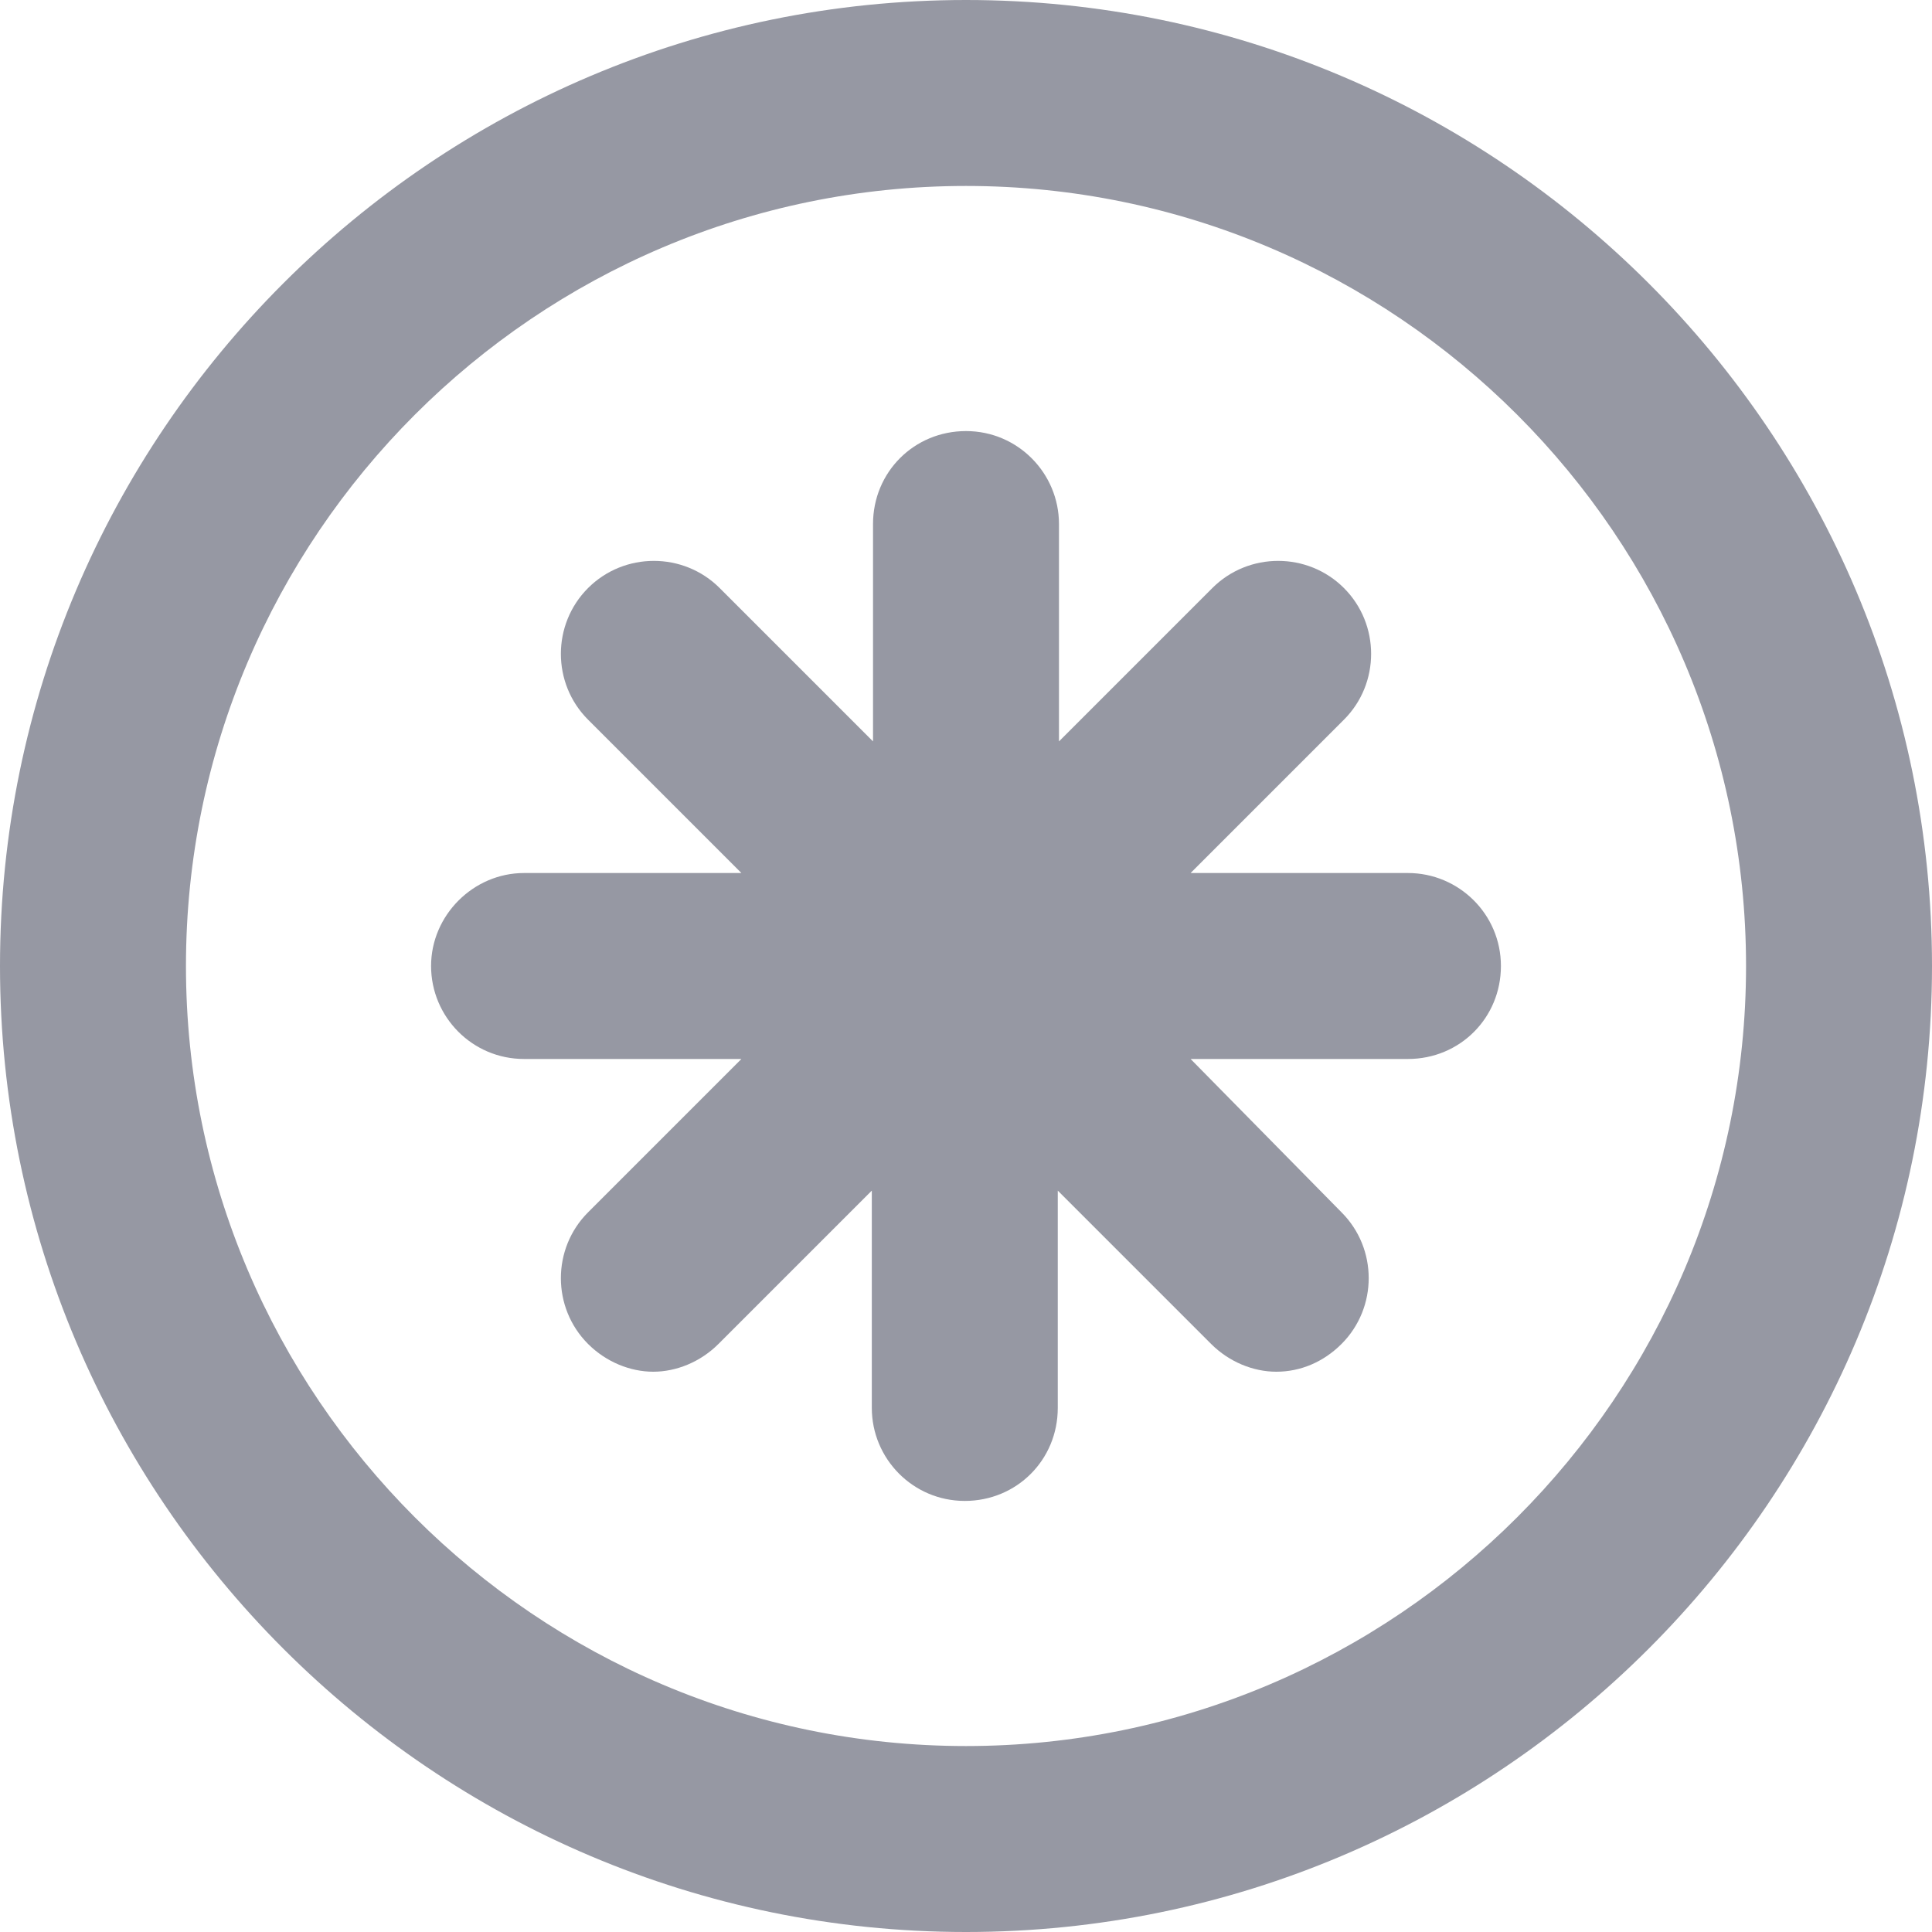
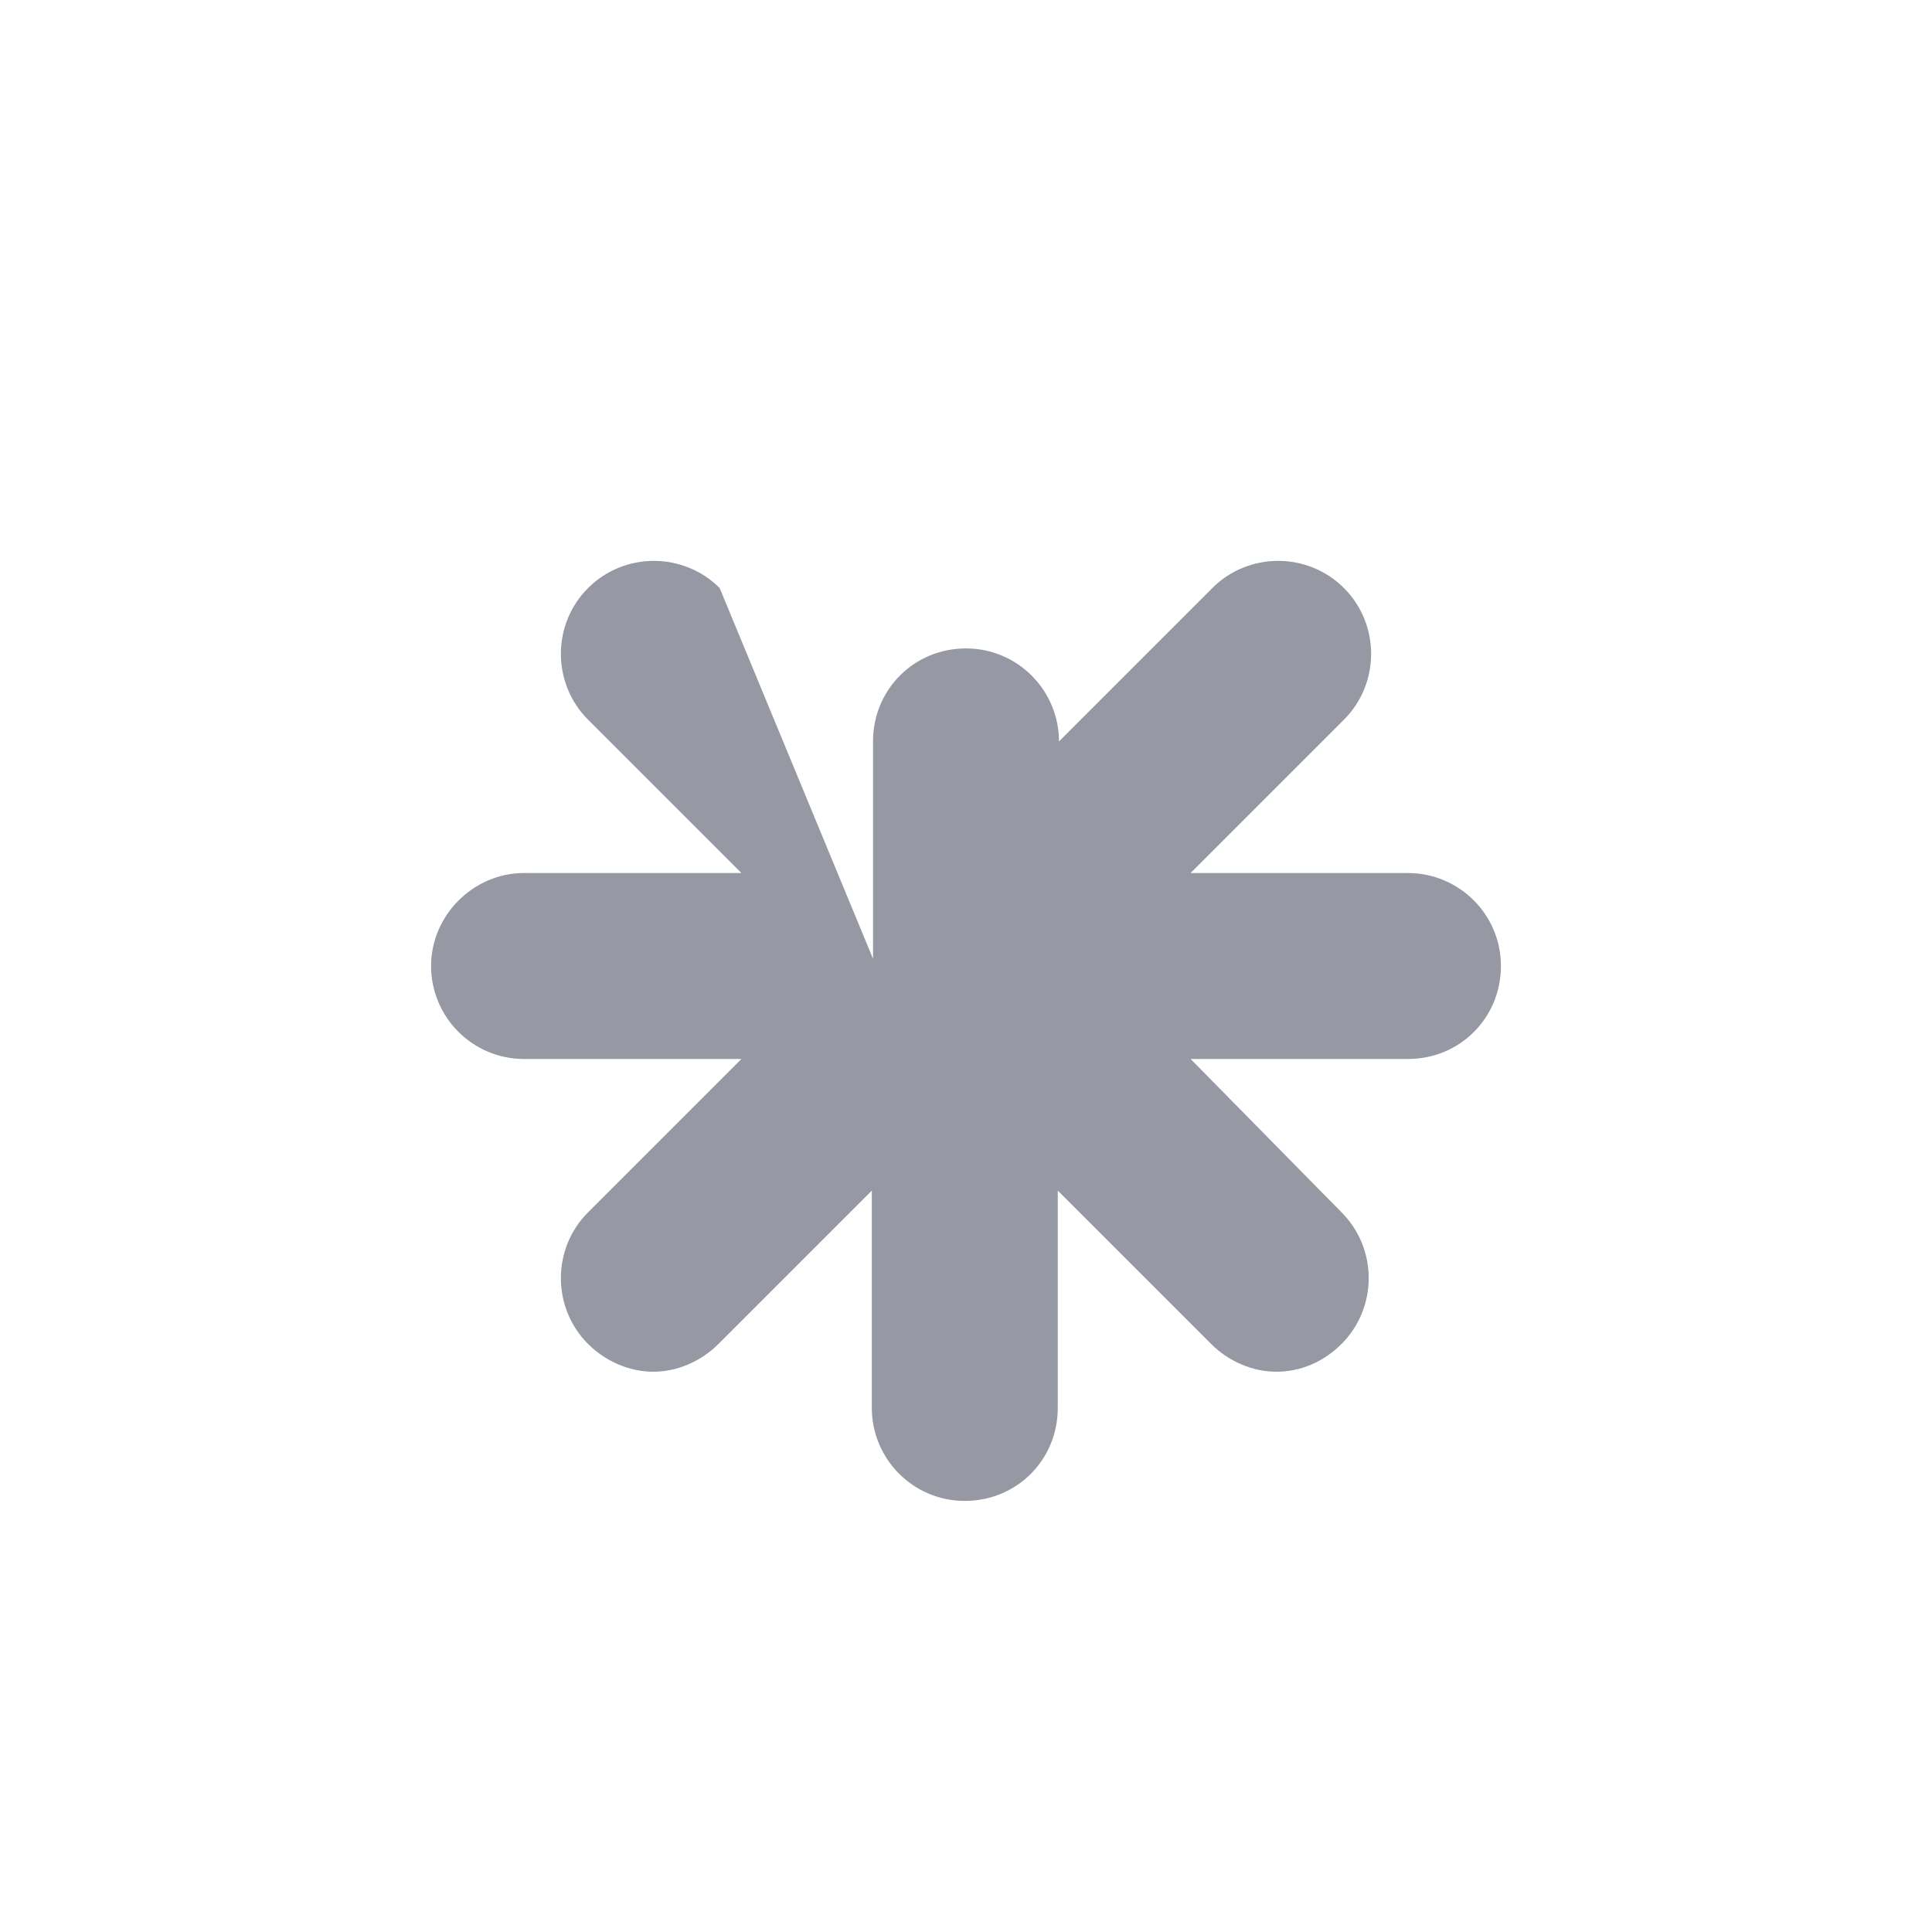
<svg xmlns="http://www.w3.org/2000/svg" version="1.1" id="Layer_1" x="0px" y="0px" viewBox="0 0 16 16" style="enable-background:new 0 0 16 16;" xml:space="preserve">
  <style type="text/css"> .st0{fill:#9698A3;} </style>
  <g>
-     <path class="st0" d="M8,0C3.59,0,0,3.59,0,8s3.59,8,8,8s8-3.59,8-8S12.41,0,8,0z M8,14.46c-3.56,0-6.46-2.9-6.46-6.46 S4.44,1.54,8,1.54c3.56,0,6.46,2.9,6.46,6.46S11.56,14.46,8,14.46z" />
-     <path class="st0" d="M11.66,7.23h-1.8l1.27-1.27c0.3-0.3,0.3-0.79,0-1.09s-0.79-0.3-1.09,0L8.77,6.14v-1.8 c0-0.42-0.34-0.77-0.77-0.77c-0.43,0-0.77,0.34-0.77,0.77v1.8L5.96,4.87c-0.3-0.3-0.79-0.3-1.09,0s-0.3,0.79,0,1.09l1.27,1.27h-1.8 C3.92,7.23,3.57,7.58,3.57,8s0.34,0.77,0.77,0.77h1.8l-1.27,1.27c-0.3,0.3-0.3,0.79,0,1.09c0.15,0.15,0.35,0.23,0.54,0.23 s0.39-0.08,0.54-0.23l1.27-1.27v1.8c0,0.42,0.34,0.77,0.77,0.77c0.43,0,0.77-0.34,0.77-0.77v-1.8l1.27,1.27 c0.15,0.15,0.35,0.23,0.54,0.23c0.2,0,0.39-0.08,0.54-0.23c0.3-0.3,0.3-0.79,0-1.09L9.86,8.77h1.8c0.43,0,0.77-0.34,0.77-0.77 S12.08,7.23,11.66,7.23z" />
+     <path class="st0" d="M11.66,7.23h-1.8l1.27-1.27c0.3-0.3,0.3-0.79,0-1.09s-0.79-0.3-1.09,0L8.77,6.14c0-0.42-0.34-0.77-0.77-0.77c-0.43,0-0.77,0.34-0.77,0.77v1.8L5.96,4.87c-0.3-0.3-0.79-0.3-1.09,0s-0.3,0.79,0,1.09l1.27,1.27h-1.8 C3.92,7.23,3.57,7.58,3.57,8s0.34,0.77,0.77,0.77h1.8l-1.27,1.27c-0.3,0.3-0.3,0.79,0,1.09c0.15,0.15,0.35,0.23,0.54,0.23 s0.39-0.08,0.54-0.23l1.27-1.27v1.8c0,0.42,0.34,0.77,0.77,0.77c0.43,0,0.77-0.34,0.77-0.77v-1.8l1.27,1.27 c0.15,0.15,0.35,0.23,0.54,0.23c0.2,0,0.39-0.08,0.54-0.23c0.3-0.3,0.3-0.79,0-1.09L9.86,8.77h1.8c0.43,0,0.77-0.34,0.77-0.77 S12.08,7.23,11.66,7.23z" />
  </g>
</svg>